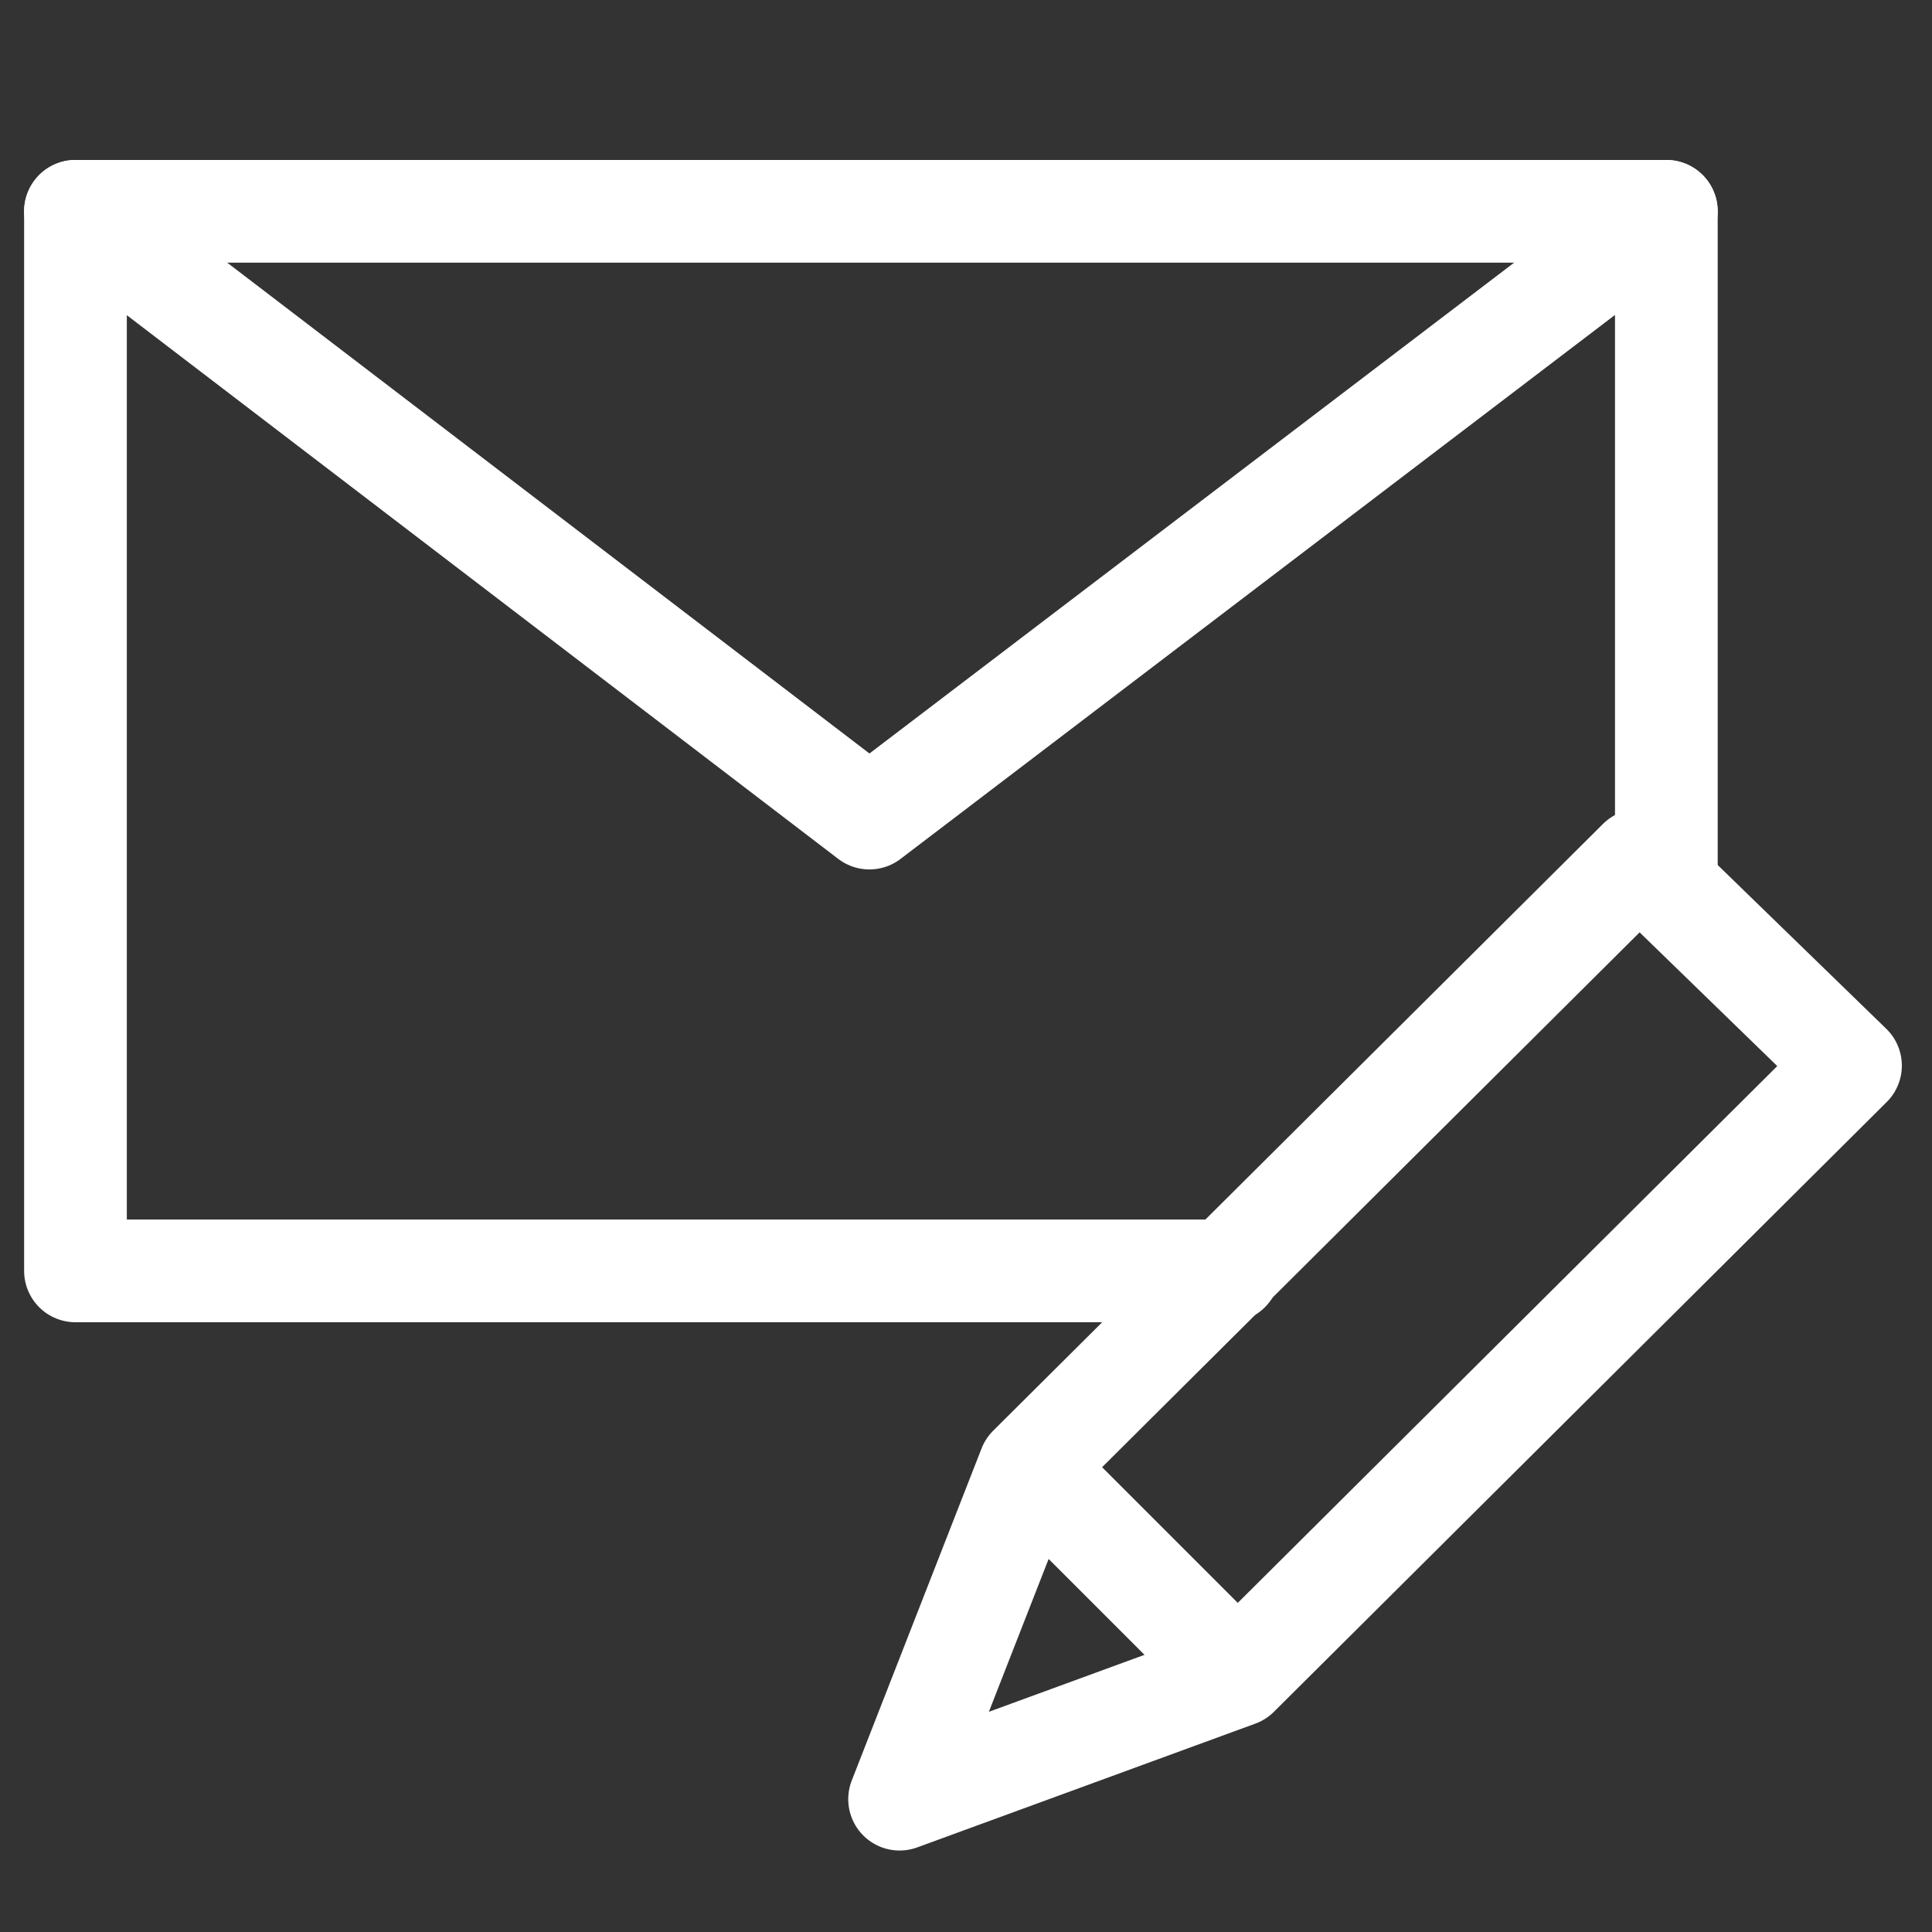
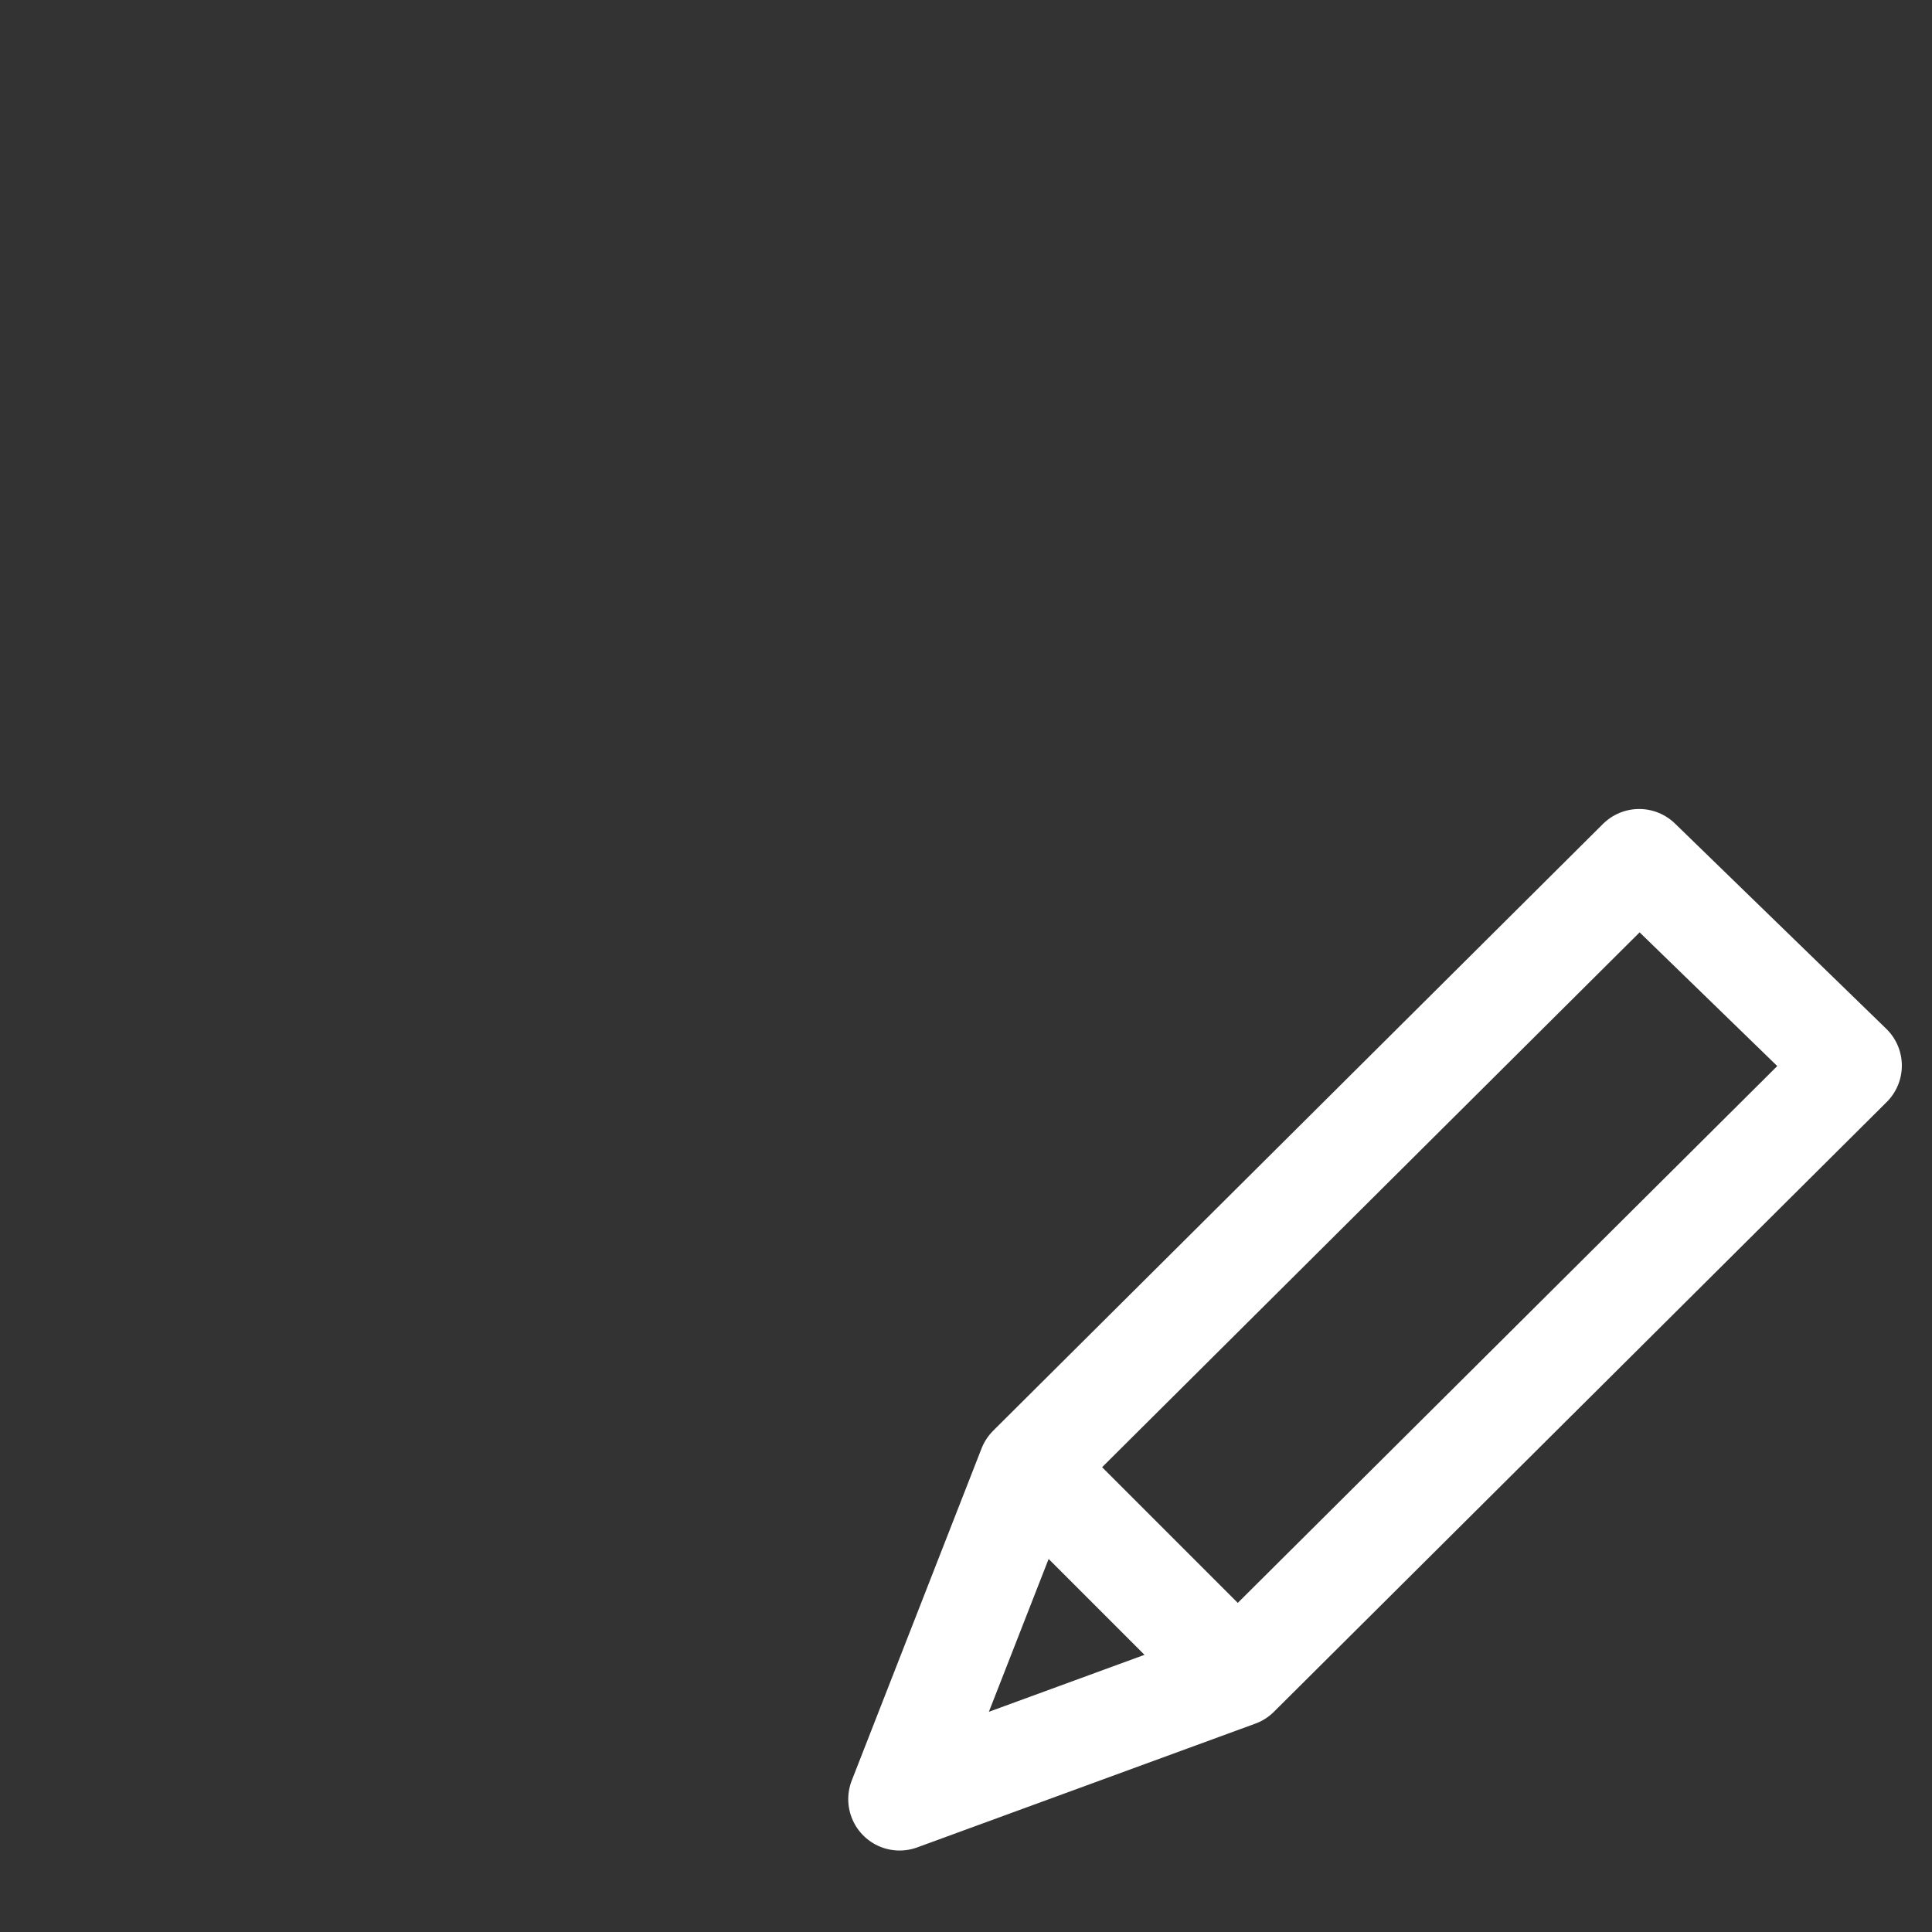
<svg xmlns="http://www.w3.org/2000/svg" version="1.1" id="Слой_1" x="0px" y="0px" viewBox="0 0 64 64" style="enable-background:new 0 0 64 64;" xml:space="preserve">
  <rect x="0" y="0" width="64" height="64" fill="#333333" stroke="none" />
  <style type="text/css">
	.st0{fill:none;stroke:#fff;stroke-width:3.402;stroke-linecap:round;stroke-linejoin:round;stroke-miterlimit:10;}
</style>
  <title>Write Email</title>
  <desc>A line styled icon from Orion Icon Library.</desc>
-   <path class="st0" d="M40.7,42.1H2.5V7h52.7v22.3" />
-   <path class="st0" d="M2.5,7l26.3,20.1L55.2,7" />
  <path class="st0" d="M54.3,28.5L34.1,48.6l-4.3,11L41,55.5l20.3-20.2L54.3,28.5z M34.1,48.6l6.8,6.8" />
</svg>